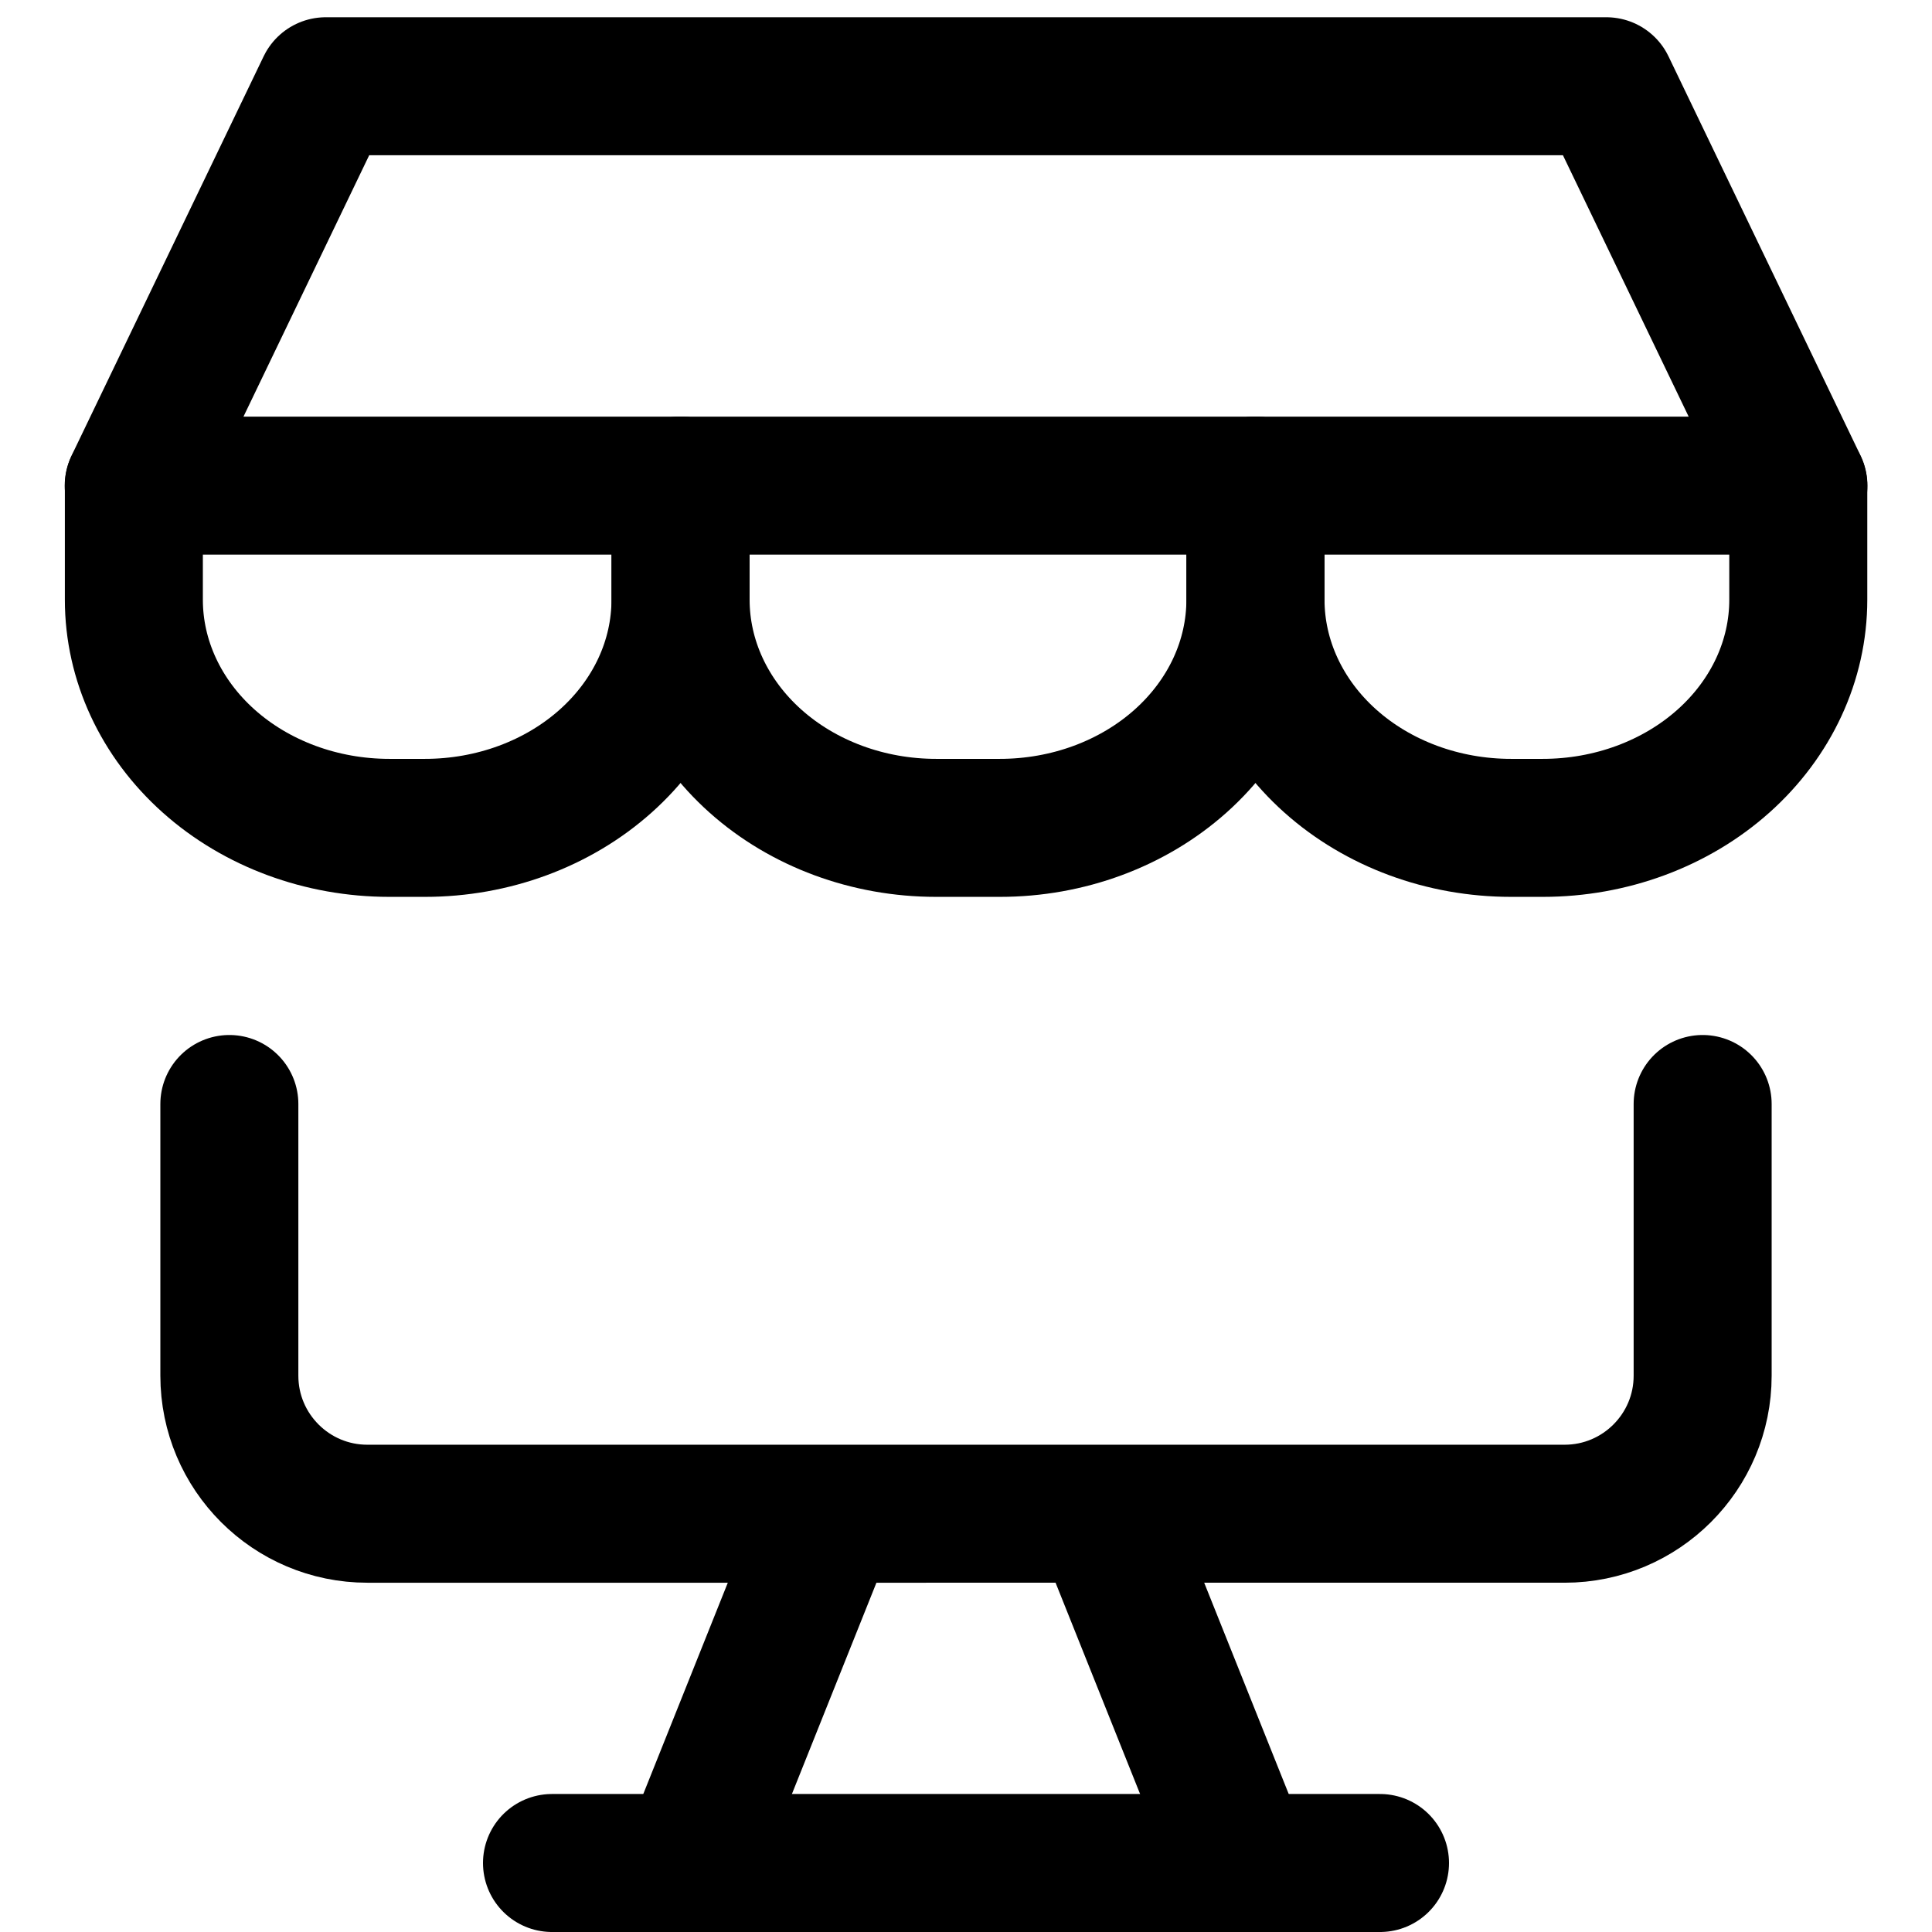
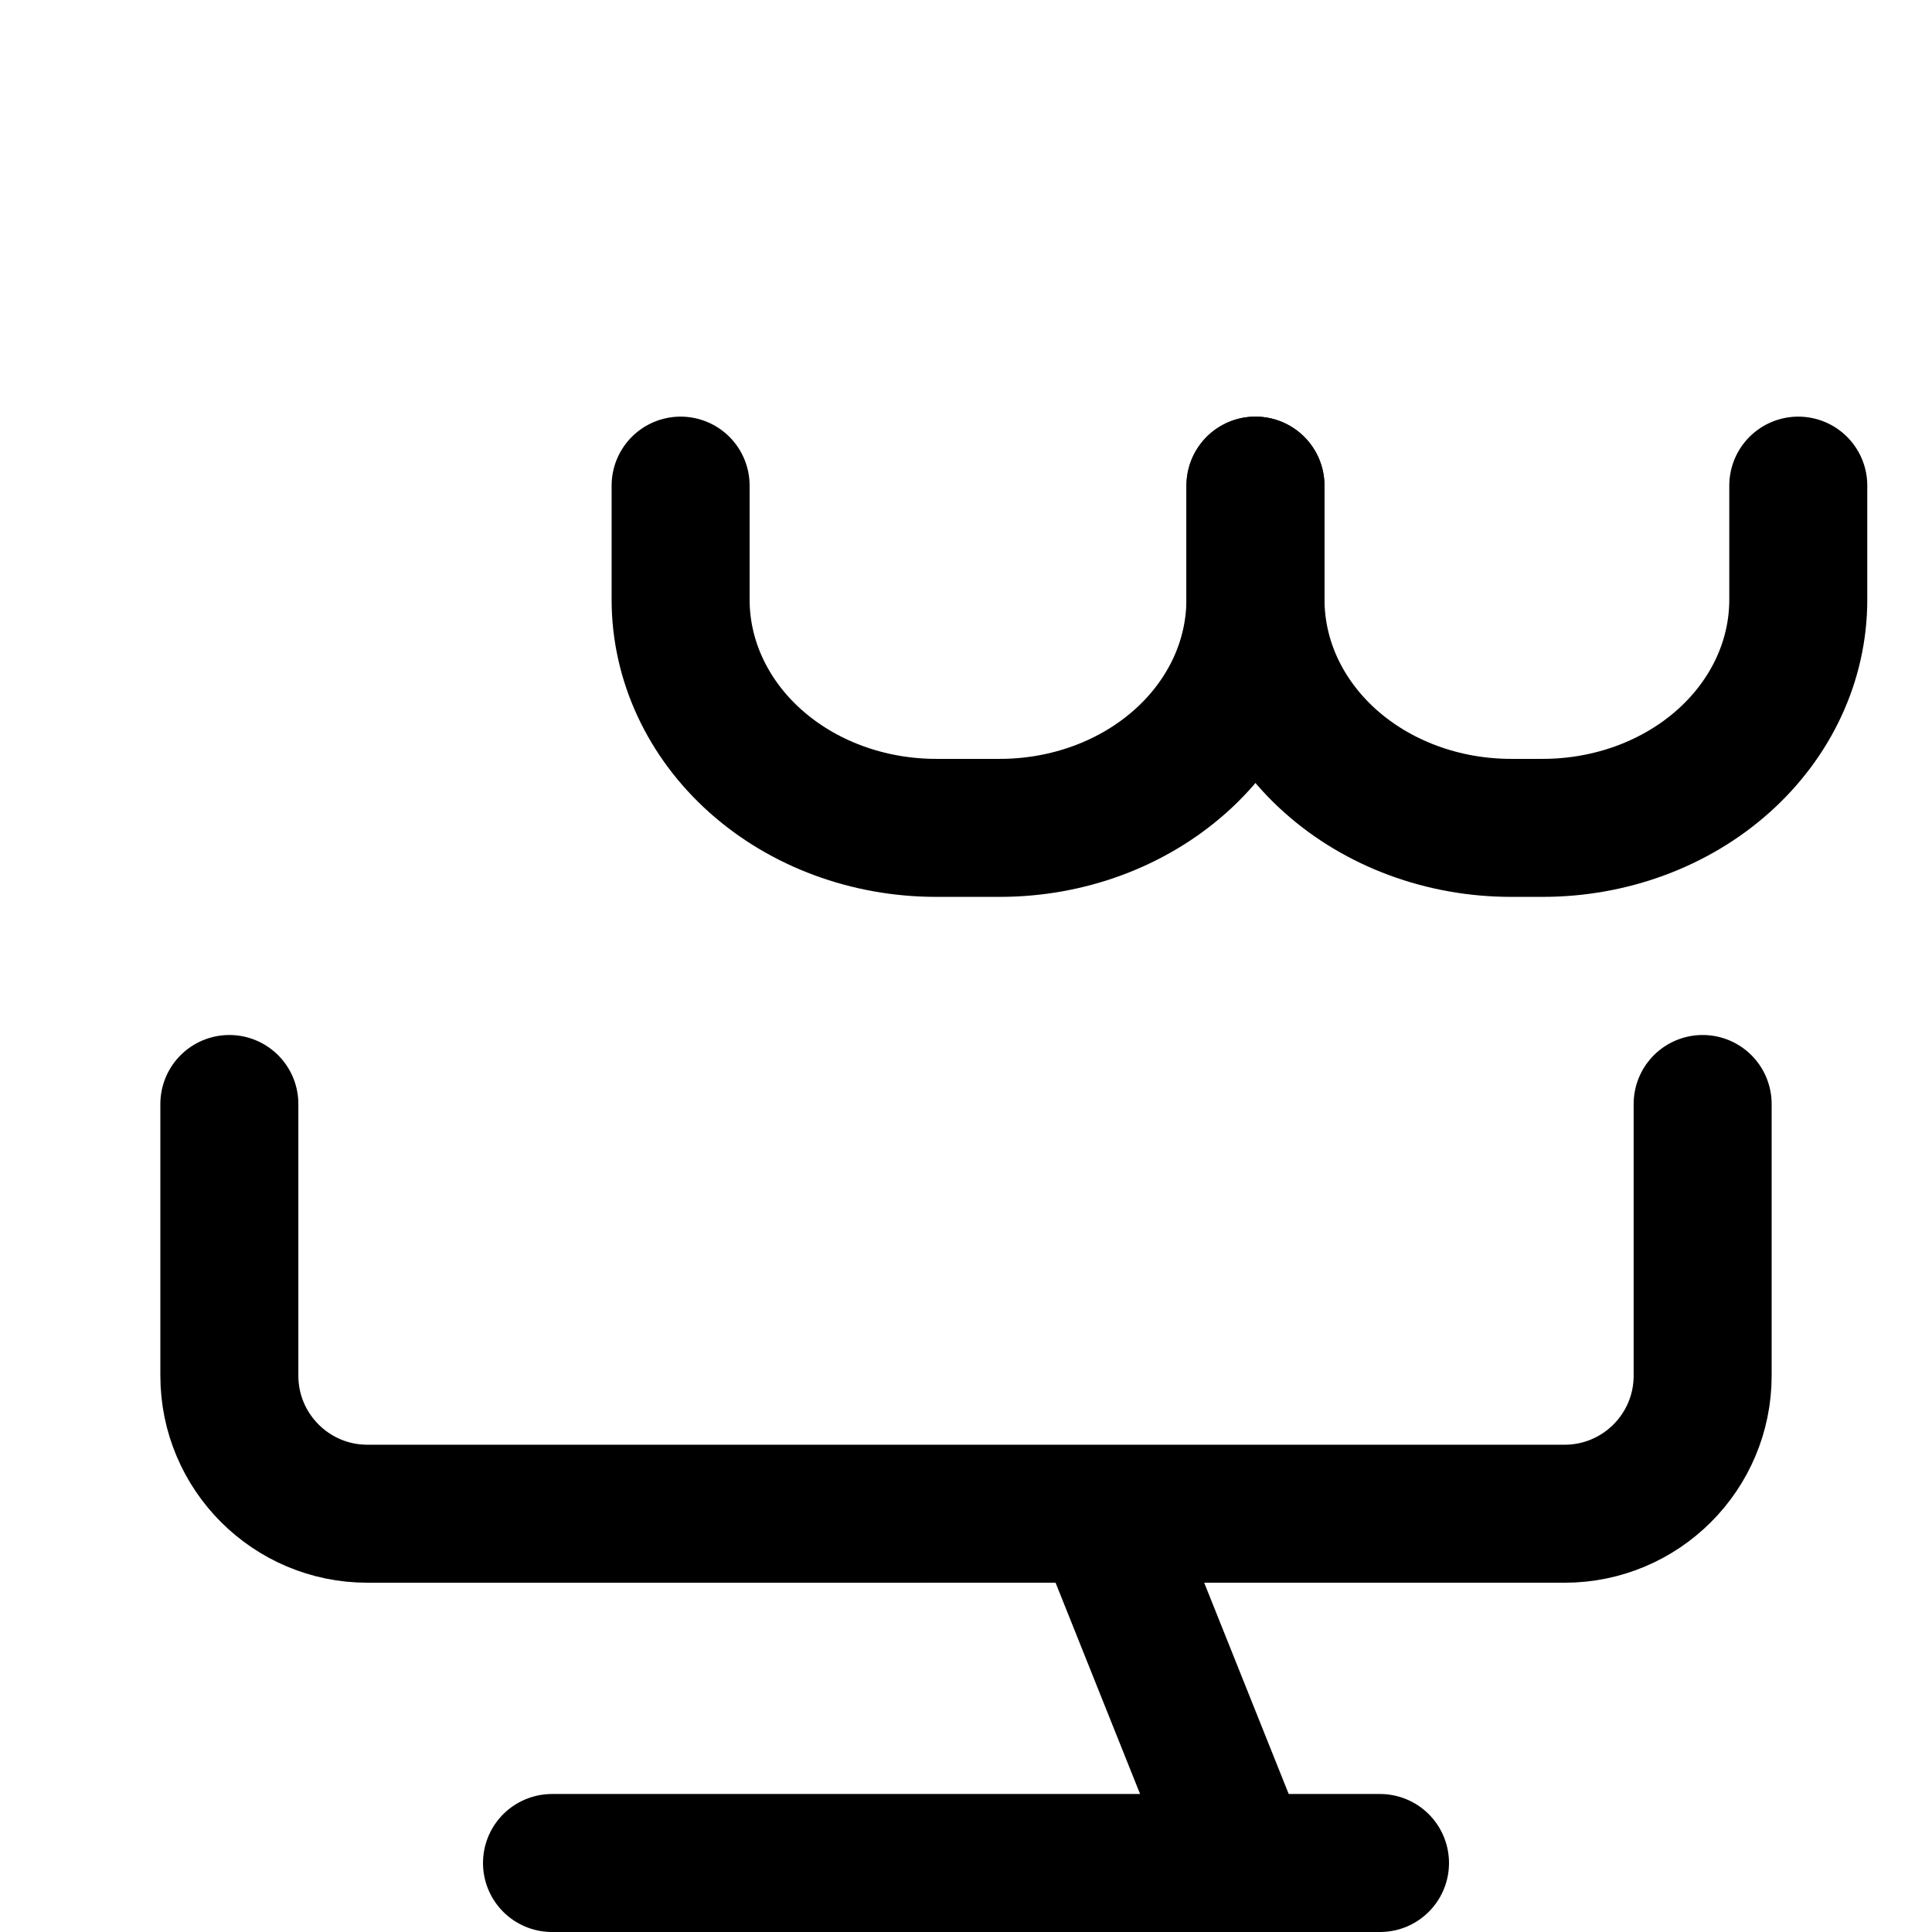
<svg xmlns="http://www.w3.org/2000/svg" fill="none" viewBox="0 0 14 14" id="Store-Computer--Streamline-Core">
  <desc>
    Store Computer Streamline Icon: https://streamlinehq.com
  </desc>
  <g id="store-computer--store-shop-shops-stores-online-computer-website-desktop-app">
    <path id="Vector" stroke="#000000" stroke-linecap="round" stroke-linejoin="round" d="M12.338 8v1.969c0 0.552 -0.448 1 -1 1H2.662c-0.552 0 -1 -0.448 -1 -1V8" stroke-width="1" />
-     <path id="Vector_2" stroke="#000000" stroke-linecap="round" stroke-linejoin="round" d="m6 11 -1 2.5" stroke-width="1" />
    <path id="Vector_3" stroke="#000000" stroke-linecap="round" stroke-linejoin="round" d="m8 11 1 2.5" stroke-width="1" />
    <path id="Vector_4" stroke="#000000" stroke-linecap="round" stroke-linejoin="round" d="M4 13.5h6" stroke-width="1" />
-     <path id="Vector_5" stroke="#000000" stroke-linecap="round" stroke-linejoin="round" d="M0.969 3.519 2.361 0.625h9.279l1.392 2.894H0.969Z" stroke-width="1" />
-     <path id="Vector_6" stroke="#000000" stroke-linecap="round" stroke-linejoin="round" d="M4.931 3.519v0.827c0 0.439 -0.195 0.859 -0.542 1.169 -0.347 0.31 -0.818 0.484 -1.309 0.484h-0.259c-0.491 0 -0.962 -0.174 -1.309 -0.484 -0.347 -0.31 -0.542 -0.731 -0.542 -1.169v-0.827" stroke-width="1" />
    <path id="Vector_7" stroke="#000000" stroke-linecap="round" stroke-linejoin="round" d="M9.097 3.519v0.827c0 0.439 -0.195 0.859 -0.542 1.169 -0.347 0.31 -0.818 0.484 -1.309 0.484h-0.463c-0.491 0 -0.962 -0.174 -1.309 -0.484 -0.347 -0.31 -0.542 -0.731 -0.542 -1.169v-0.827" stroke-width="1" />
    <path id="Vector_8" stroke="#000000" stroke-linecap="round" stroke-linejoin="round" d="M13.031 3.519v0.827c0 0.439 -0.195 0.859 -0.542 1.169 -0.347 0.31 -0.818 0.484 -1.309 0.484h-0.231c-0.491 0 -0.962 -0.174 -1.309 -0.484 -0.347 -0.31 -0.542 -0.731 -0.542 -1.169v-0.827" stroke-width="1" />
  </g>
</svg>